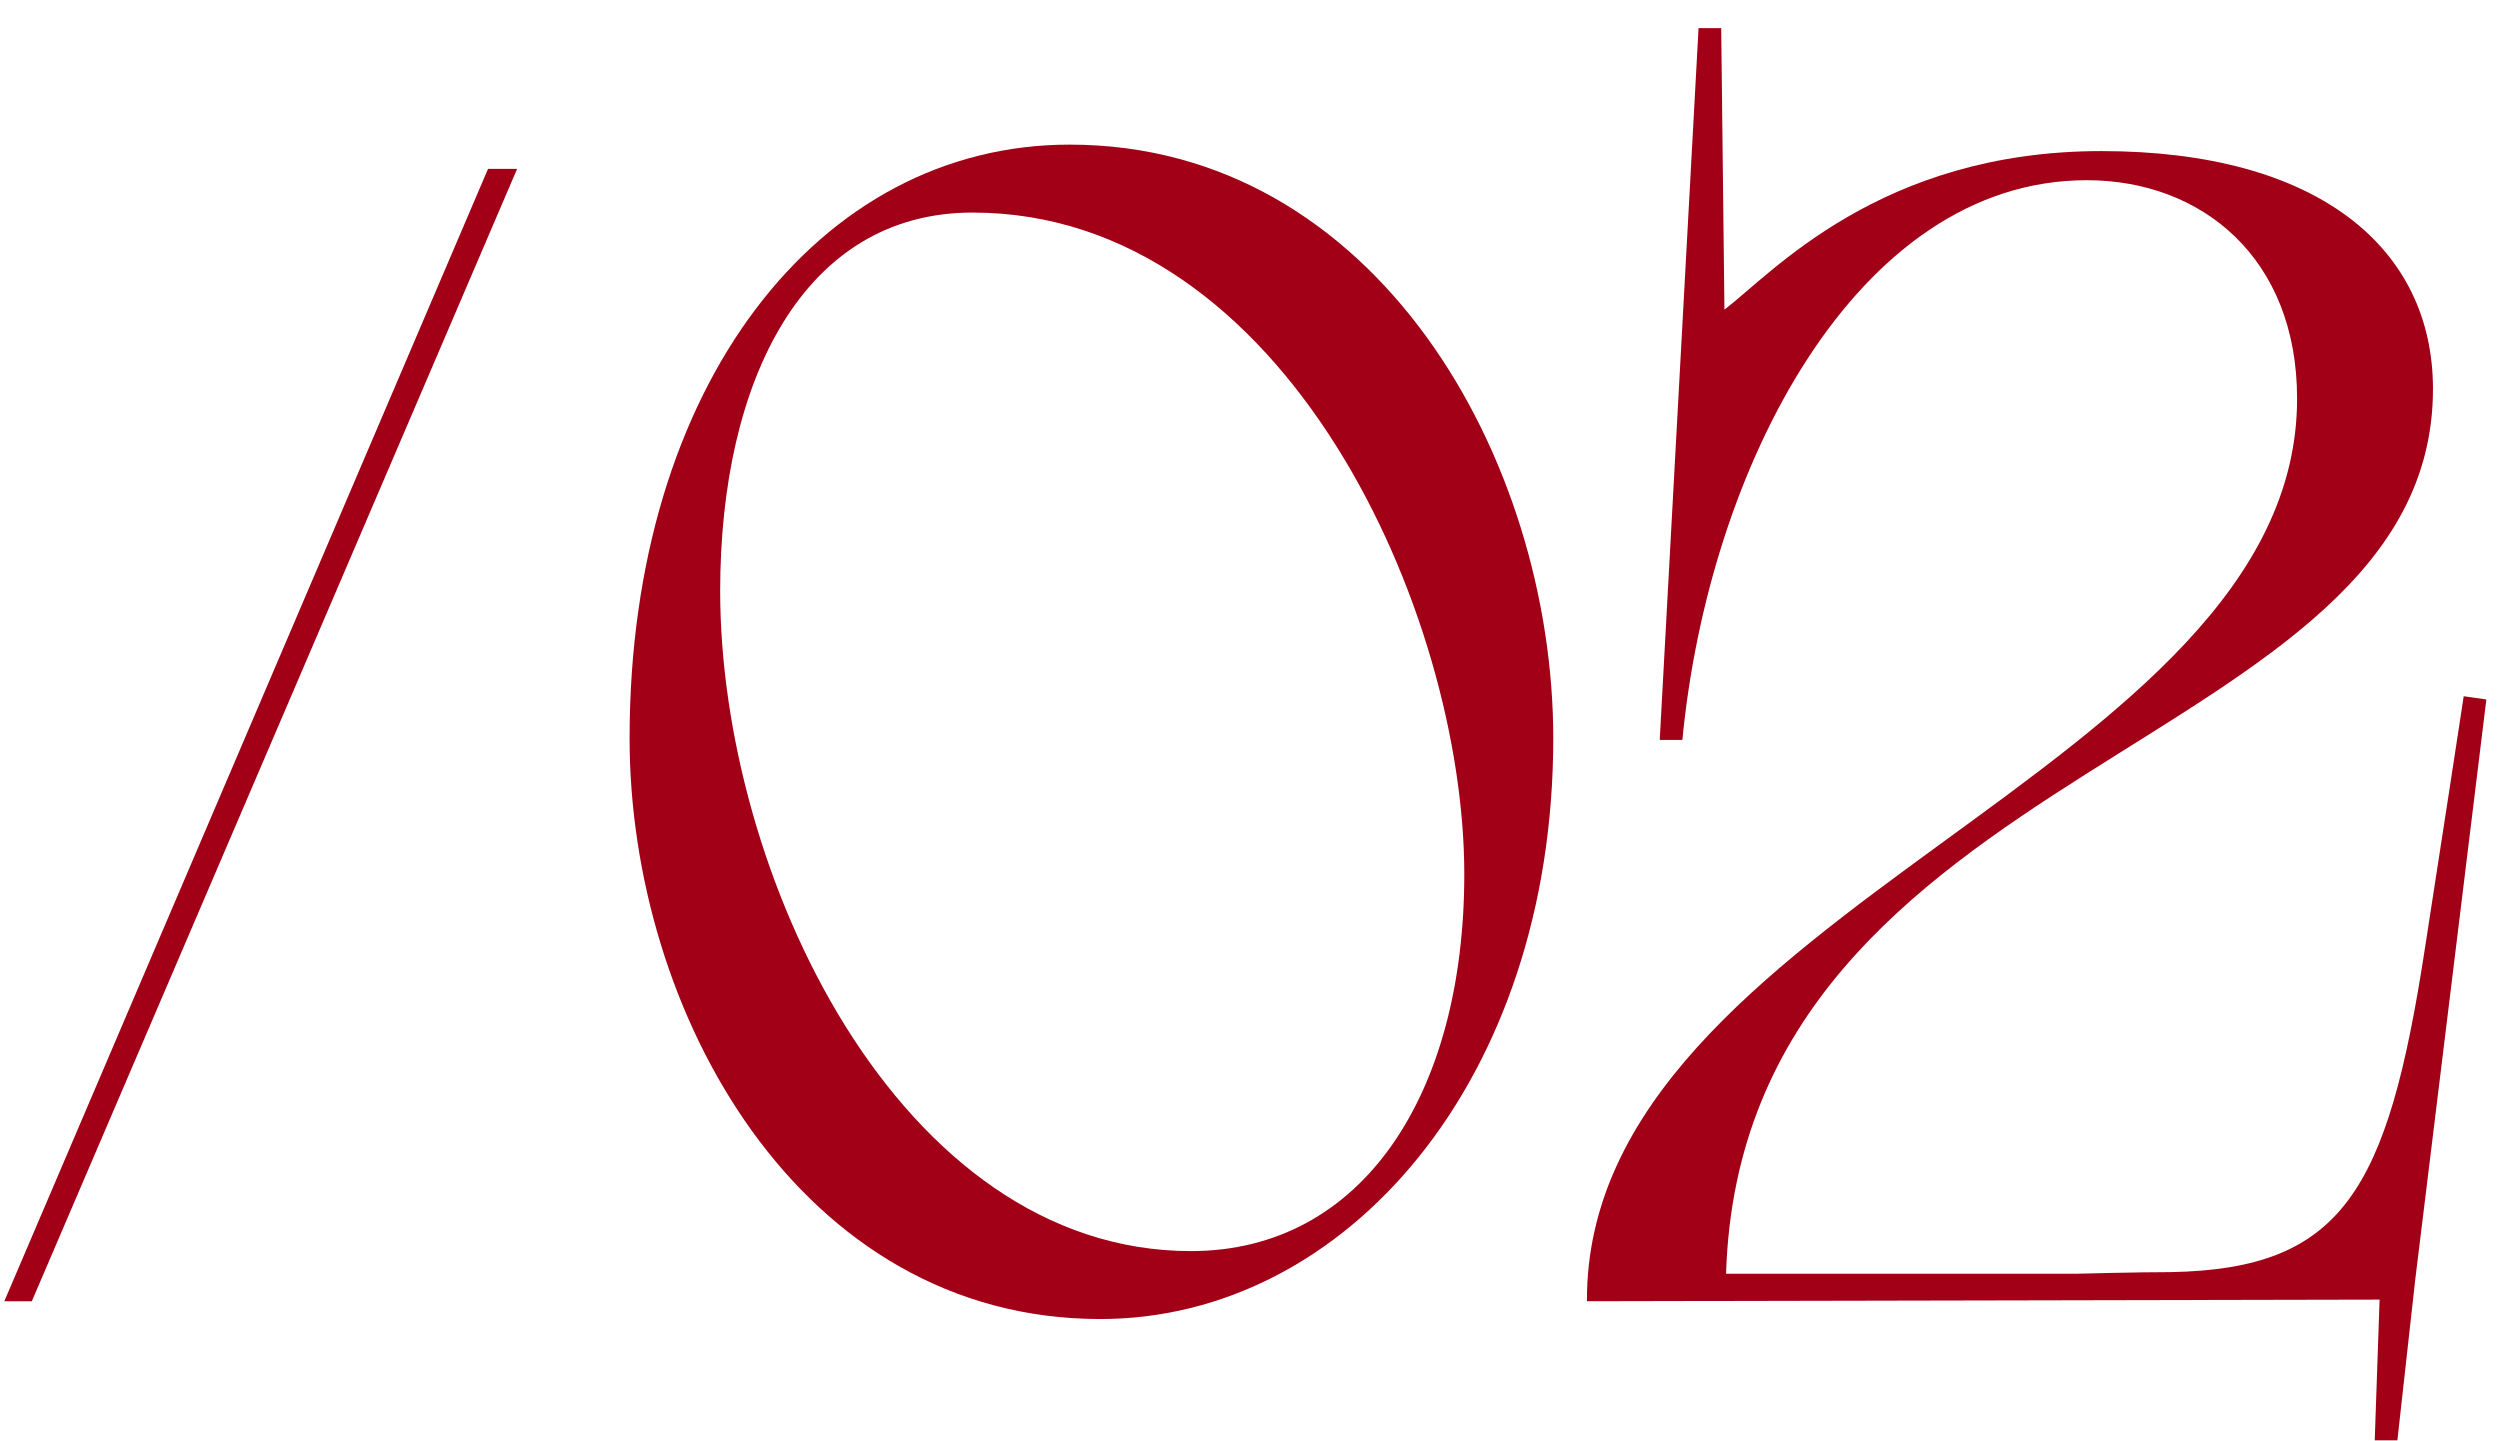
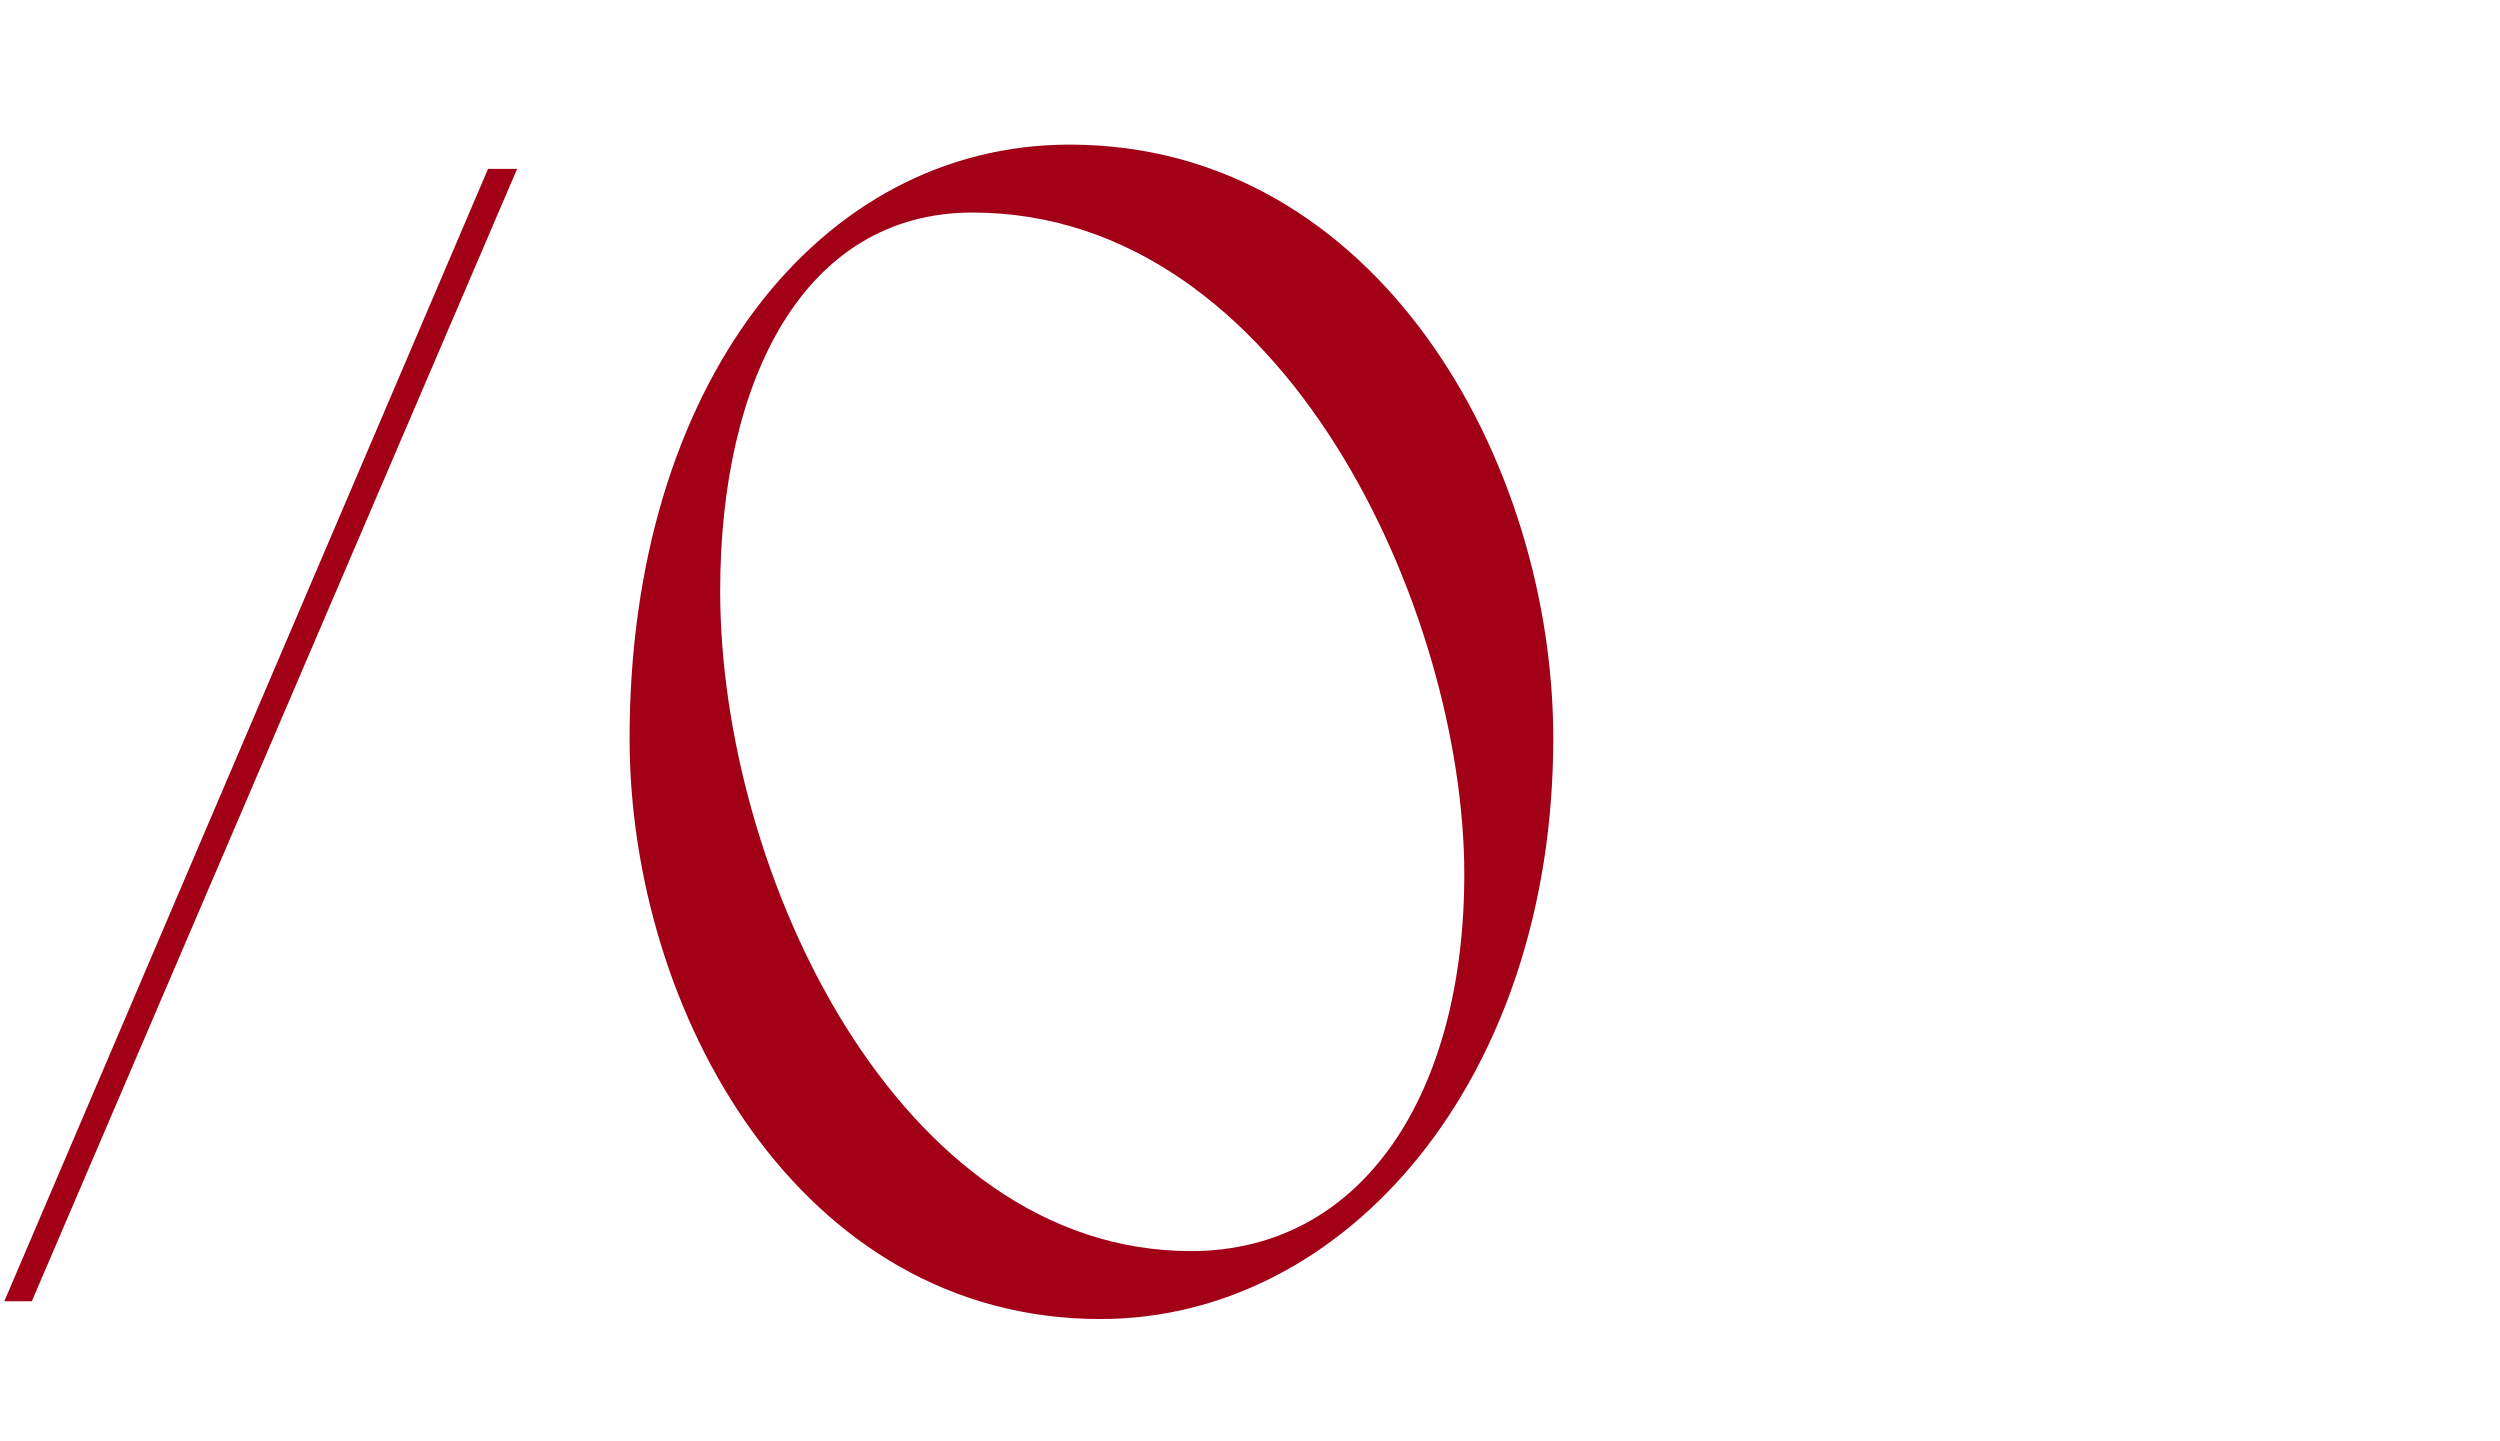
<svg xmlns="http://www.w3.org/2000/svg" width="85" height="49" viewBox="0 0 85 49" fill="none">
  <path d="M16.593 5.742H17.582L1.082 44.242H0.147L16.593 5.742Z" fill="#A10017" />
  <path d="M21.406 25.102C21.406 13.112 27.841 4.917 36.366 4.917C46.816 4.917 52.811 15.642 52.811 25.102C52.811 36.707 45.771 44.847 37.411 44.847C27.181 44.847 21.406 34.397 21.406 25.102ZM49.786 29.722C49.786 20.867 43.736 7.227 33.066 7.227C27.346 7.227 24.486 12.892 24.486 20.097C24.486 29.667 30.536 42.537 40.491 42.537C46.321 42.537 49.786 37.202 49.786 29.722Z" fill="#A10017" />
-   <path d="M80.906 44.187L53.956 44.242C53.901 30.877 78.101 26.312 78.101 13.552C78.101 8.767 74.856 6.127 70.951 6.127C63.086 6.127 58.081 15.972 57.201 25.157H56.431L57.751 0.957H58.521L58.631 10.527C60.226 9.317 63.911 5.137 71.446 5.137C78.816 5.137 82.721 8.437 82.721 13.222C82.721 25.652 59.236 25.707 58.686 43.307H70.621C70.621 43.307 72.656 43.252 73.811 43.252C79.641 43.142 81.181 40.502 82.446 32.252C82.886 29.447 83.766 23.672 83.766 23.672L84.536 23.782L82.116 43.527L81.511 48.972H80.741L80.906 44.187Z" fill="#A10017" />
</svg>